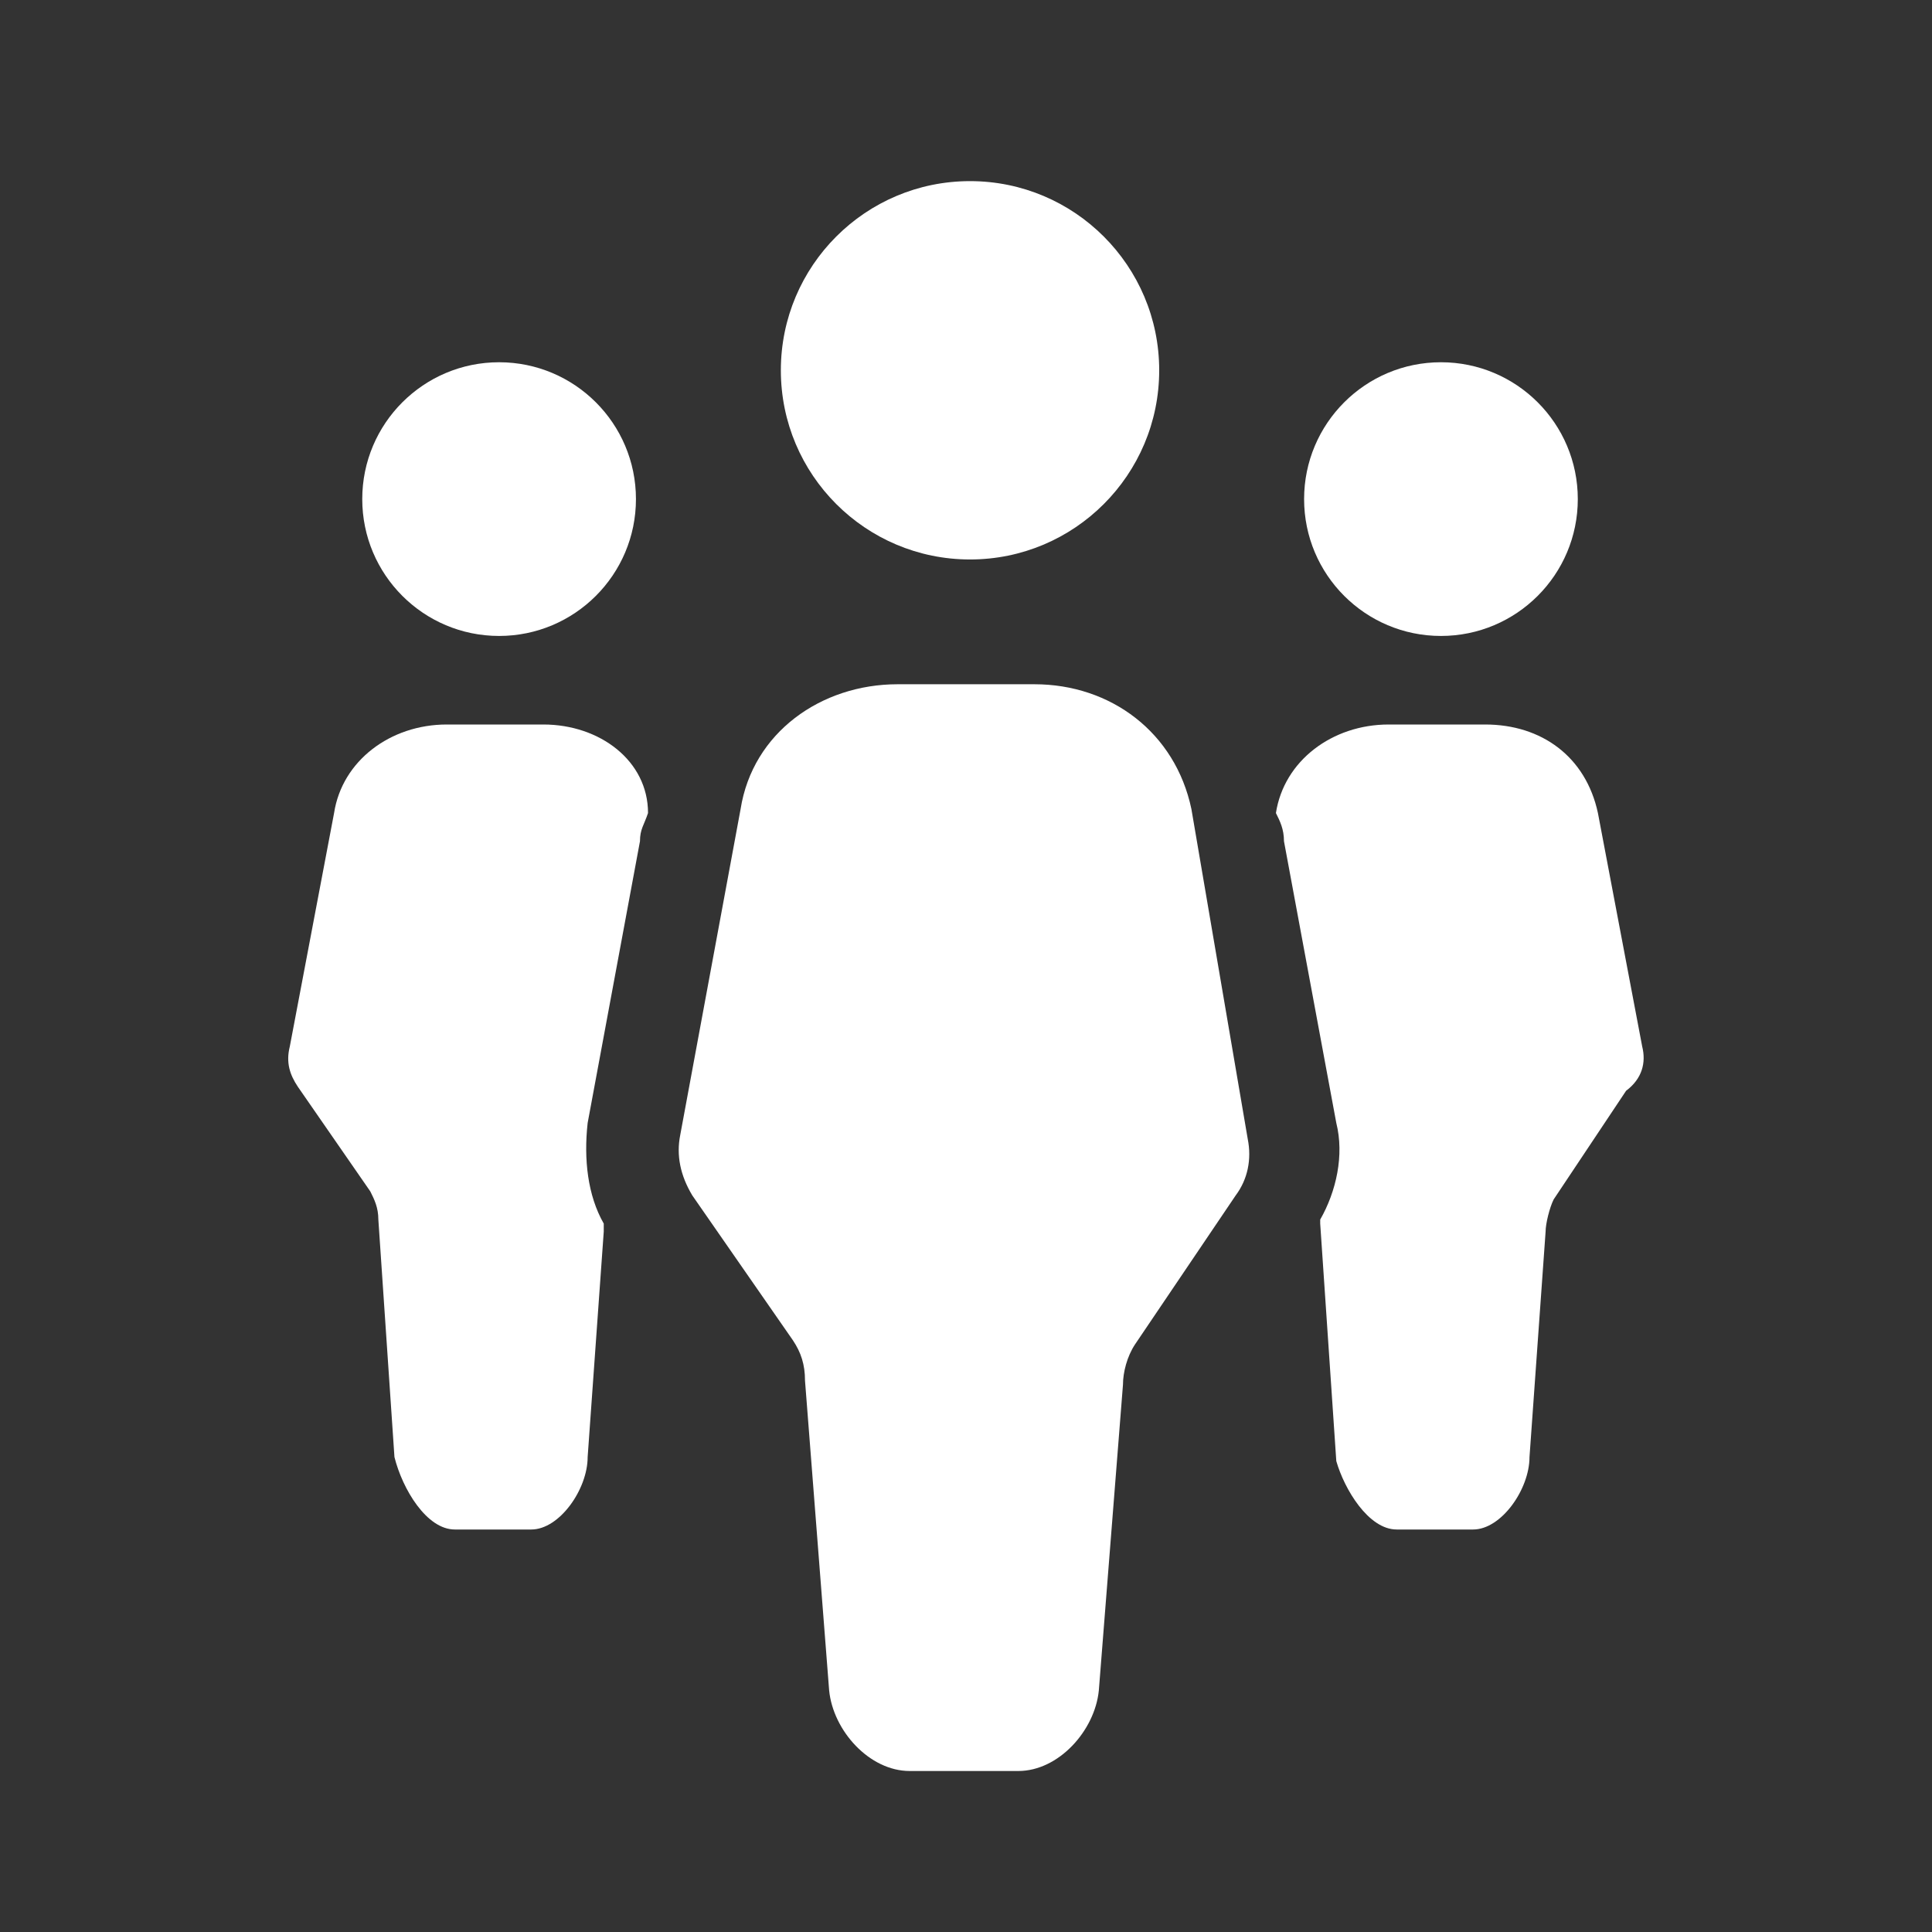
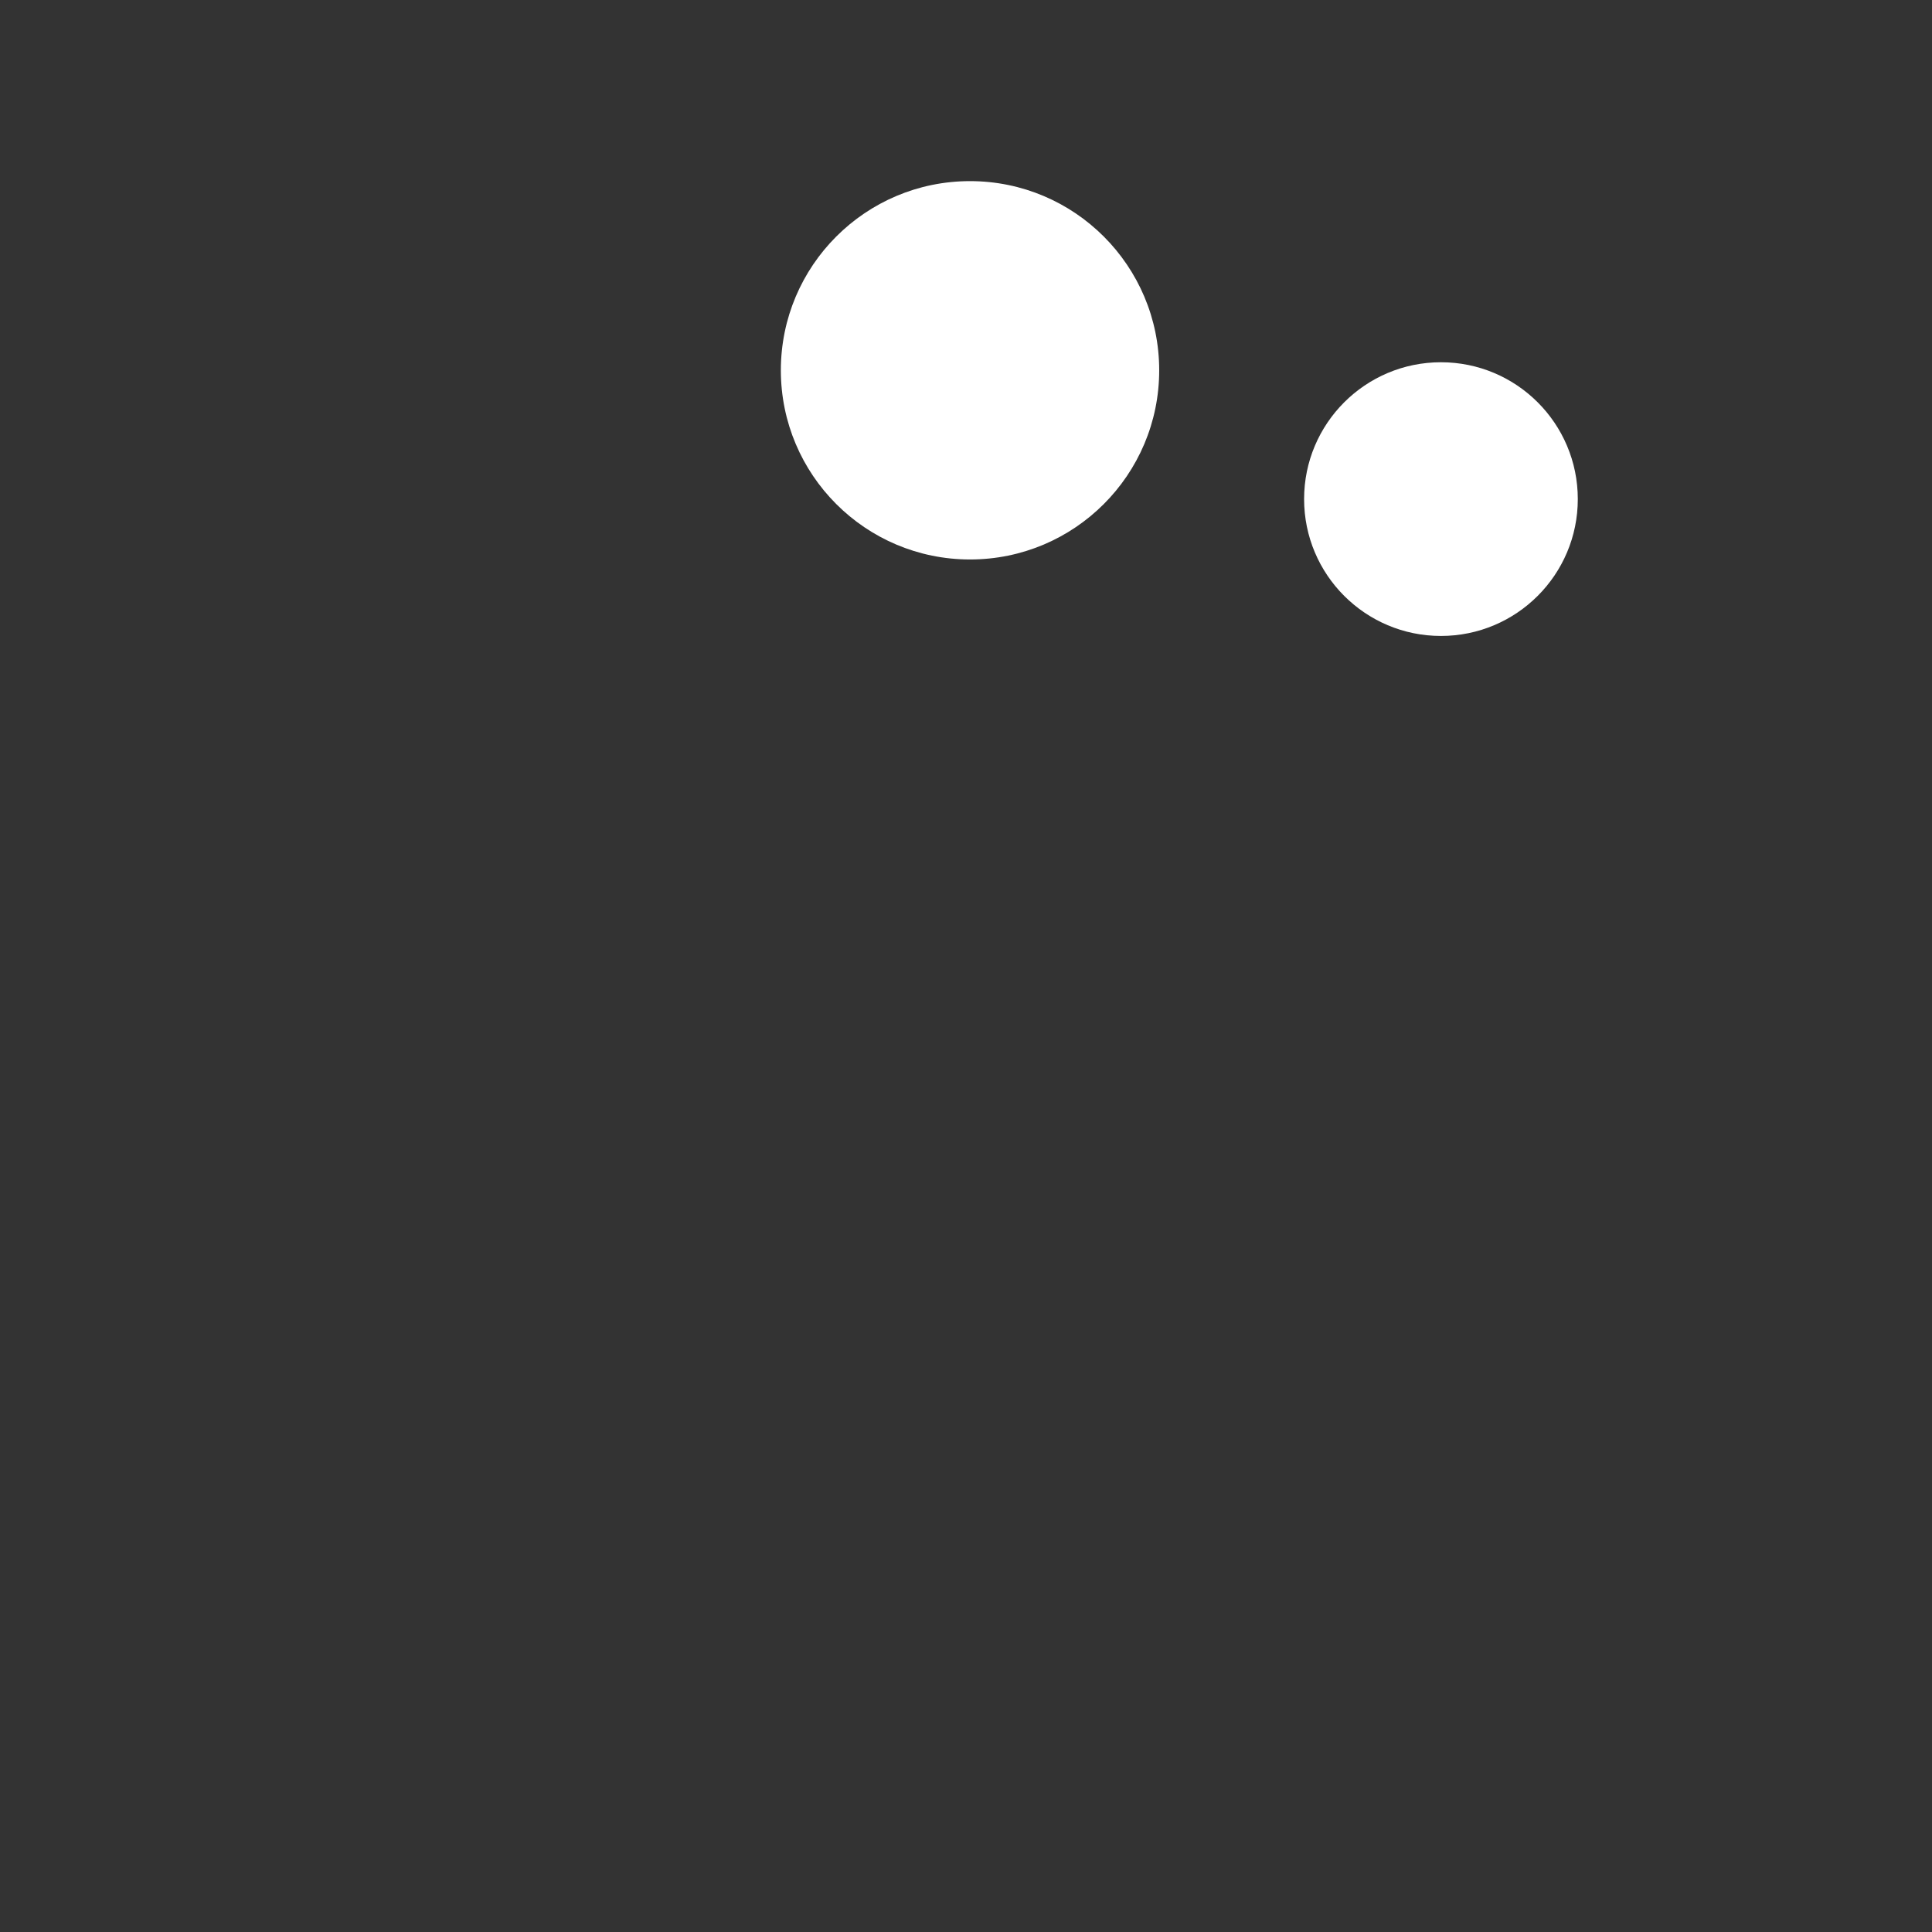
<svg xmlns="http://www.w3.org/2000/svg" version="1.1" id="Capa_1" x="0px" y="0px" viewBox="0 0 48 48" style="enable-background:new 0 0 48 48;" xml:space="preserve">
  <rect x="0" y="0" width="48" height="48" fill="#333333" stroke="none" />
  <style type="text/css">
	.st0{fill:#FFFFFF;}
</style>
  <g id="XMLID_40_">
    <circle id="XMLID_41_" class="st0" cx="24.1" cy="9.2" r="4.7" />
-     <circle id="XMLID_48_" class="st0" cx="12.4" cy="12.4" r="3.4" />
-     <path id="XMLID_49_" class="st0" d="M13.5,18h-2.4c-1.4,0-2.6,0.9-2.8,2.2L7.2,26c-0.1,0.4,0,0.7,0.2,1l1.8,2.6   c0.1,0.2,0.2,0.4,0.2,0.7l0.4,5.9C10,37,10.6,38,11.3,38h1.9c0.7,0,1.4-1,1.4-1.8l0.4-5.6c0,0,0-0.2,0-0.2   c-0.4-0.7-0.5-1.6-0.4-2.5l1.3-7c0-0.3,0.1-0.4,0.2-0.7C16.1,18.9,14.9,18,13.5,18z" />
-     <path id="XMLID_50_" class="st0" d="M29.6,20.1c-0.4-1.9-2-3.1-3.9-3.1h-3.4c-1.9,0-3.6,1.2-3.9,3.1l-1.5,8.1c-0.1,0.5,0,1,0.3,1.5   l2.5,3.6c0.2,0.3,0.3,0.6,0.3,1l0.6,7.7c0.1,1,1,2,2,2h2.7c1,0,1.9-1,2-2l0.6-7.6c0-0.3,0.1-0.7,0.3-1l2.5-3.7   c0.3-0.4,0.4-0.9,0.3-1.4L29.6,20.1z" />
    <circle id="XMLID_51_" class="st0" cx="35.8" cy="12.4" r="3.4" />
-     <path id="XMLID_52_" class="st0" d="M40.8,26l-1.1-5.8c-0.3-1.4-1.4-2.2-2.8-2.2h-2.4c-1.4,0-2.6,0.9-2.8,2.2   c0.1,0.2,0.2,0.4,0.2,0.7l1.3,7c0.2,0.8,0,1.7-0.4,2.4c0,0,0,0,0,0.1l0.4,5.9C33.4,37,34,38,34.7,38h1.9c0.7,0,1.4-1,1.4-1.8   l0.4-5.6c0-0.2,0.1-0.6,0.2-0.8l1.8-2.7C40.8,26.8,40.9,26.4,40.8,26z" />
  </g>
</svg>